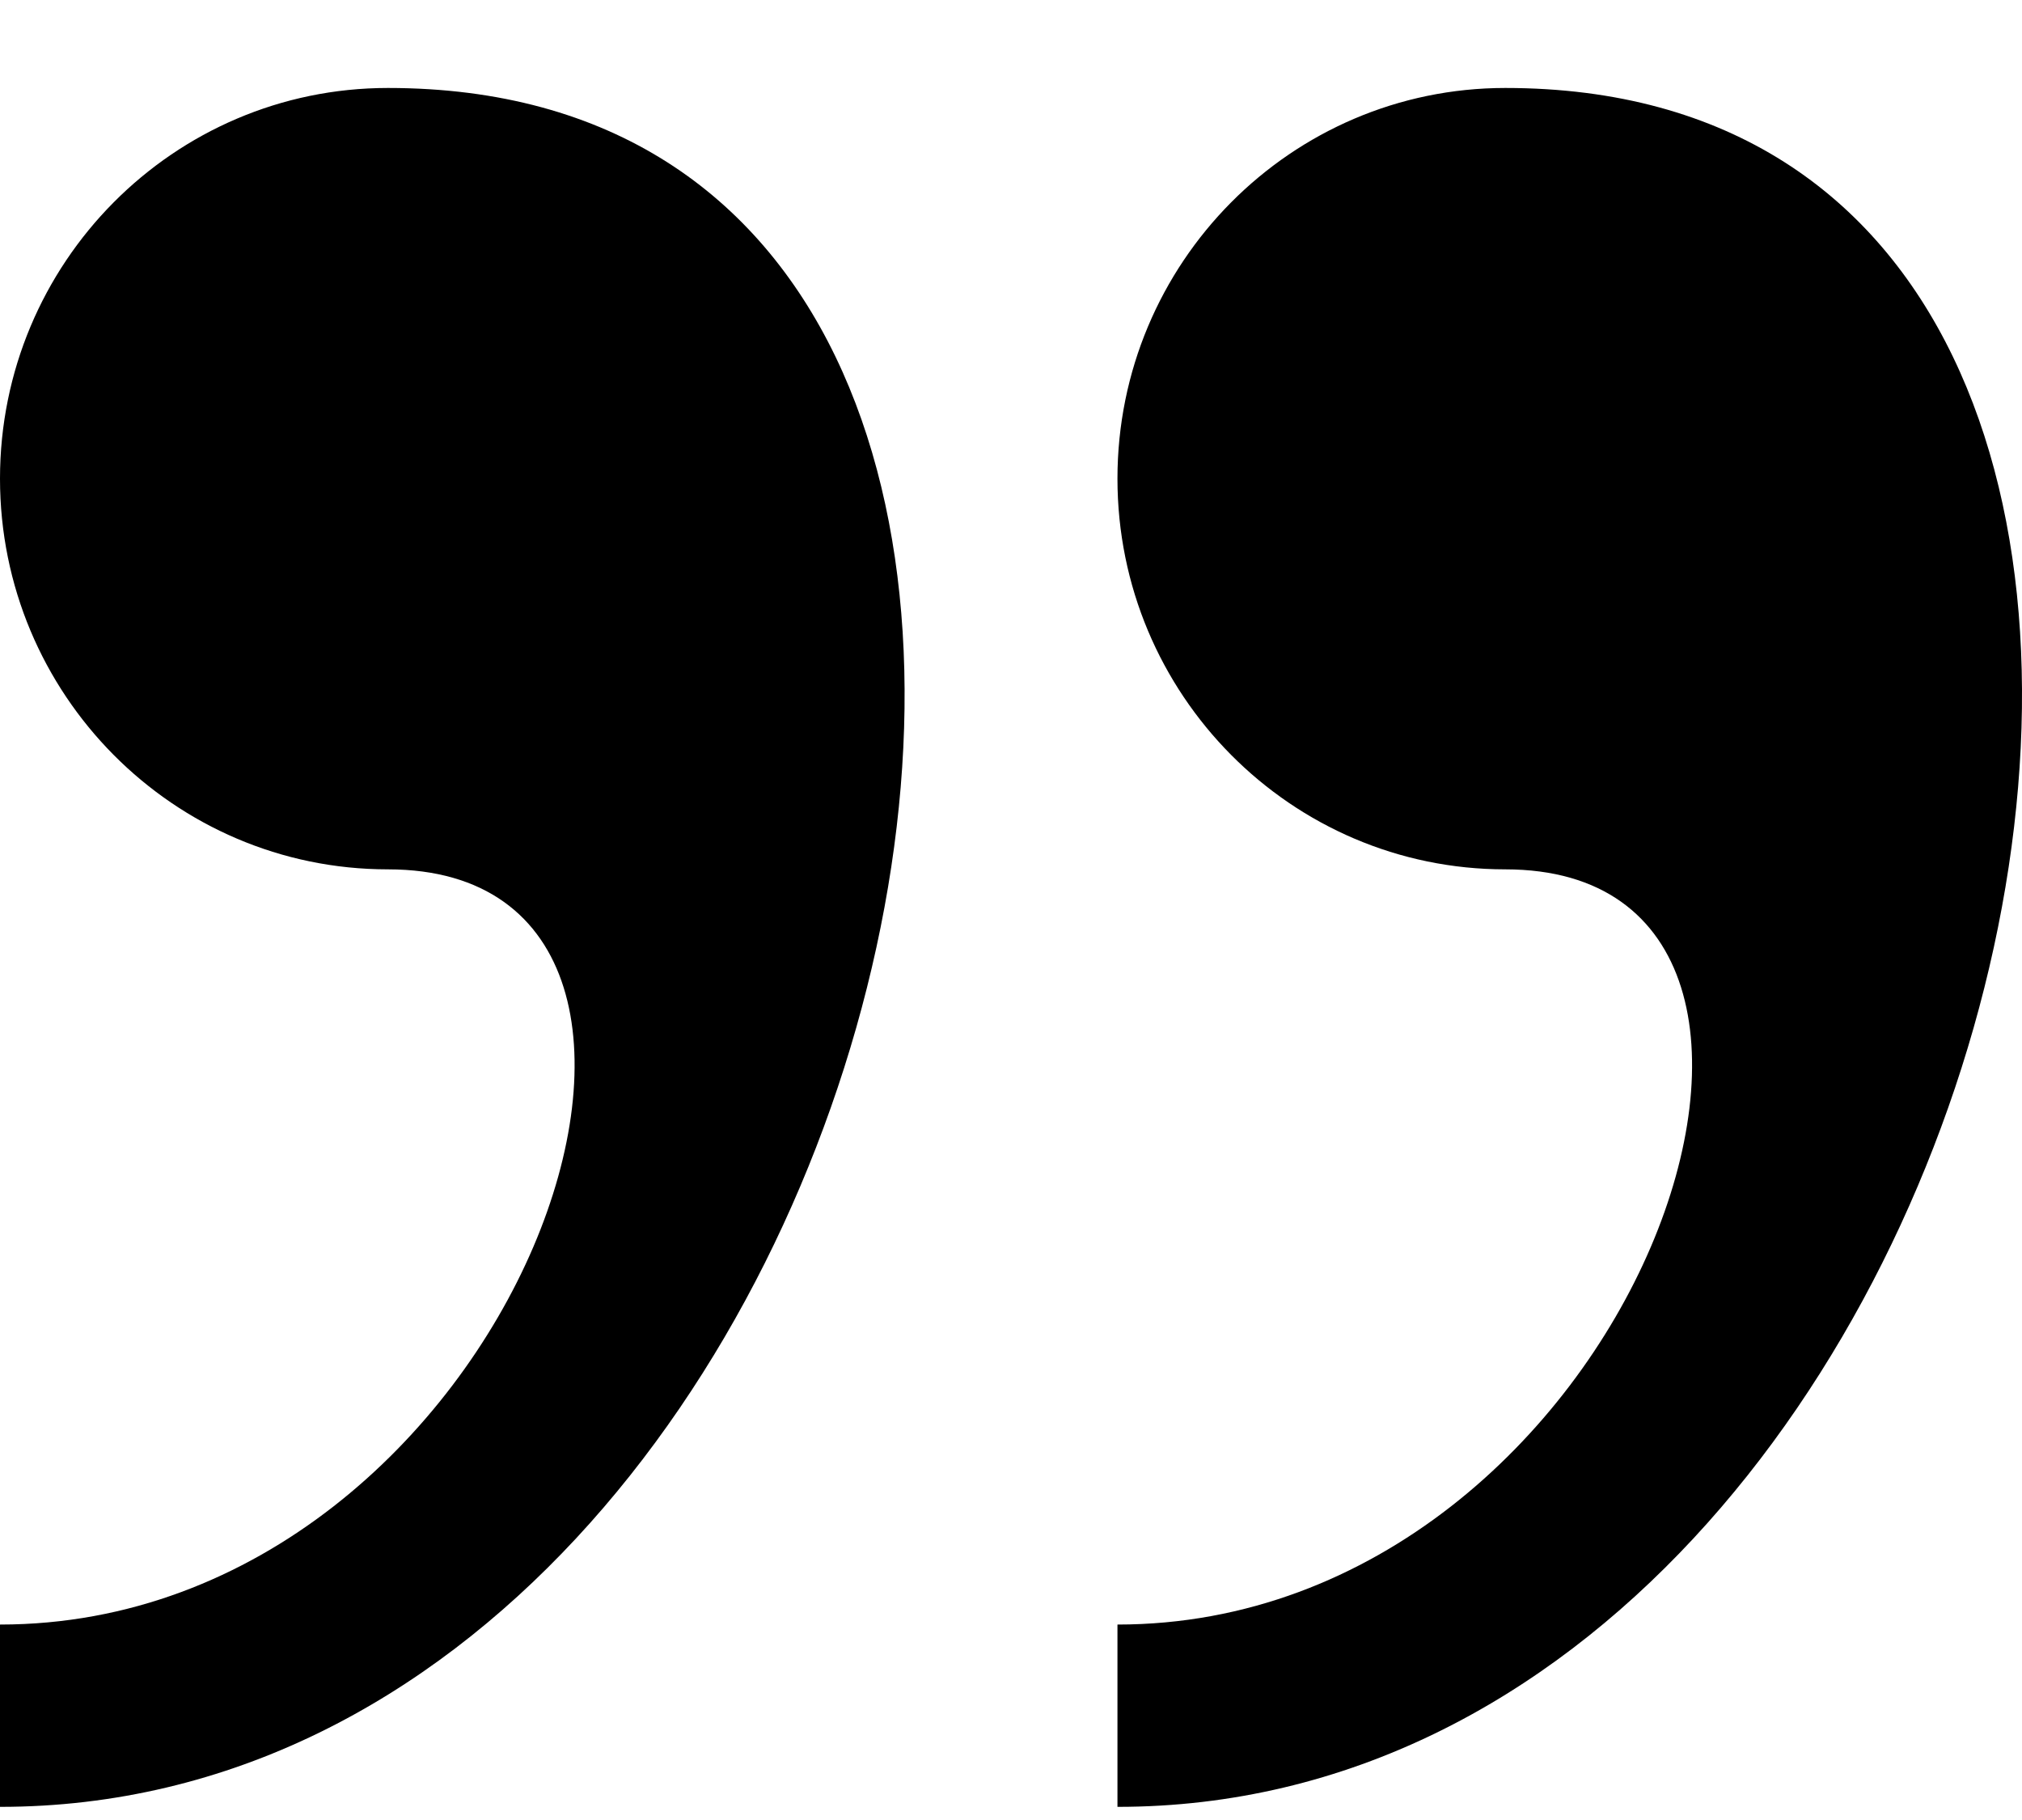
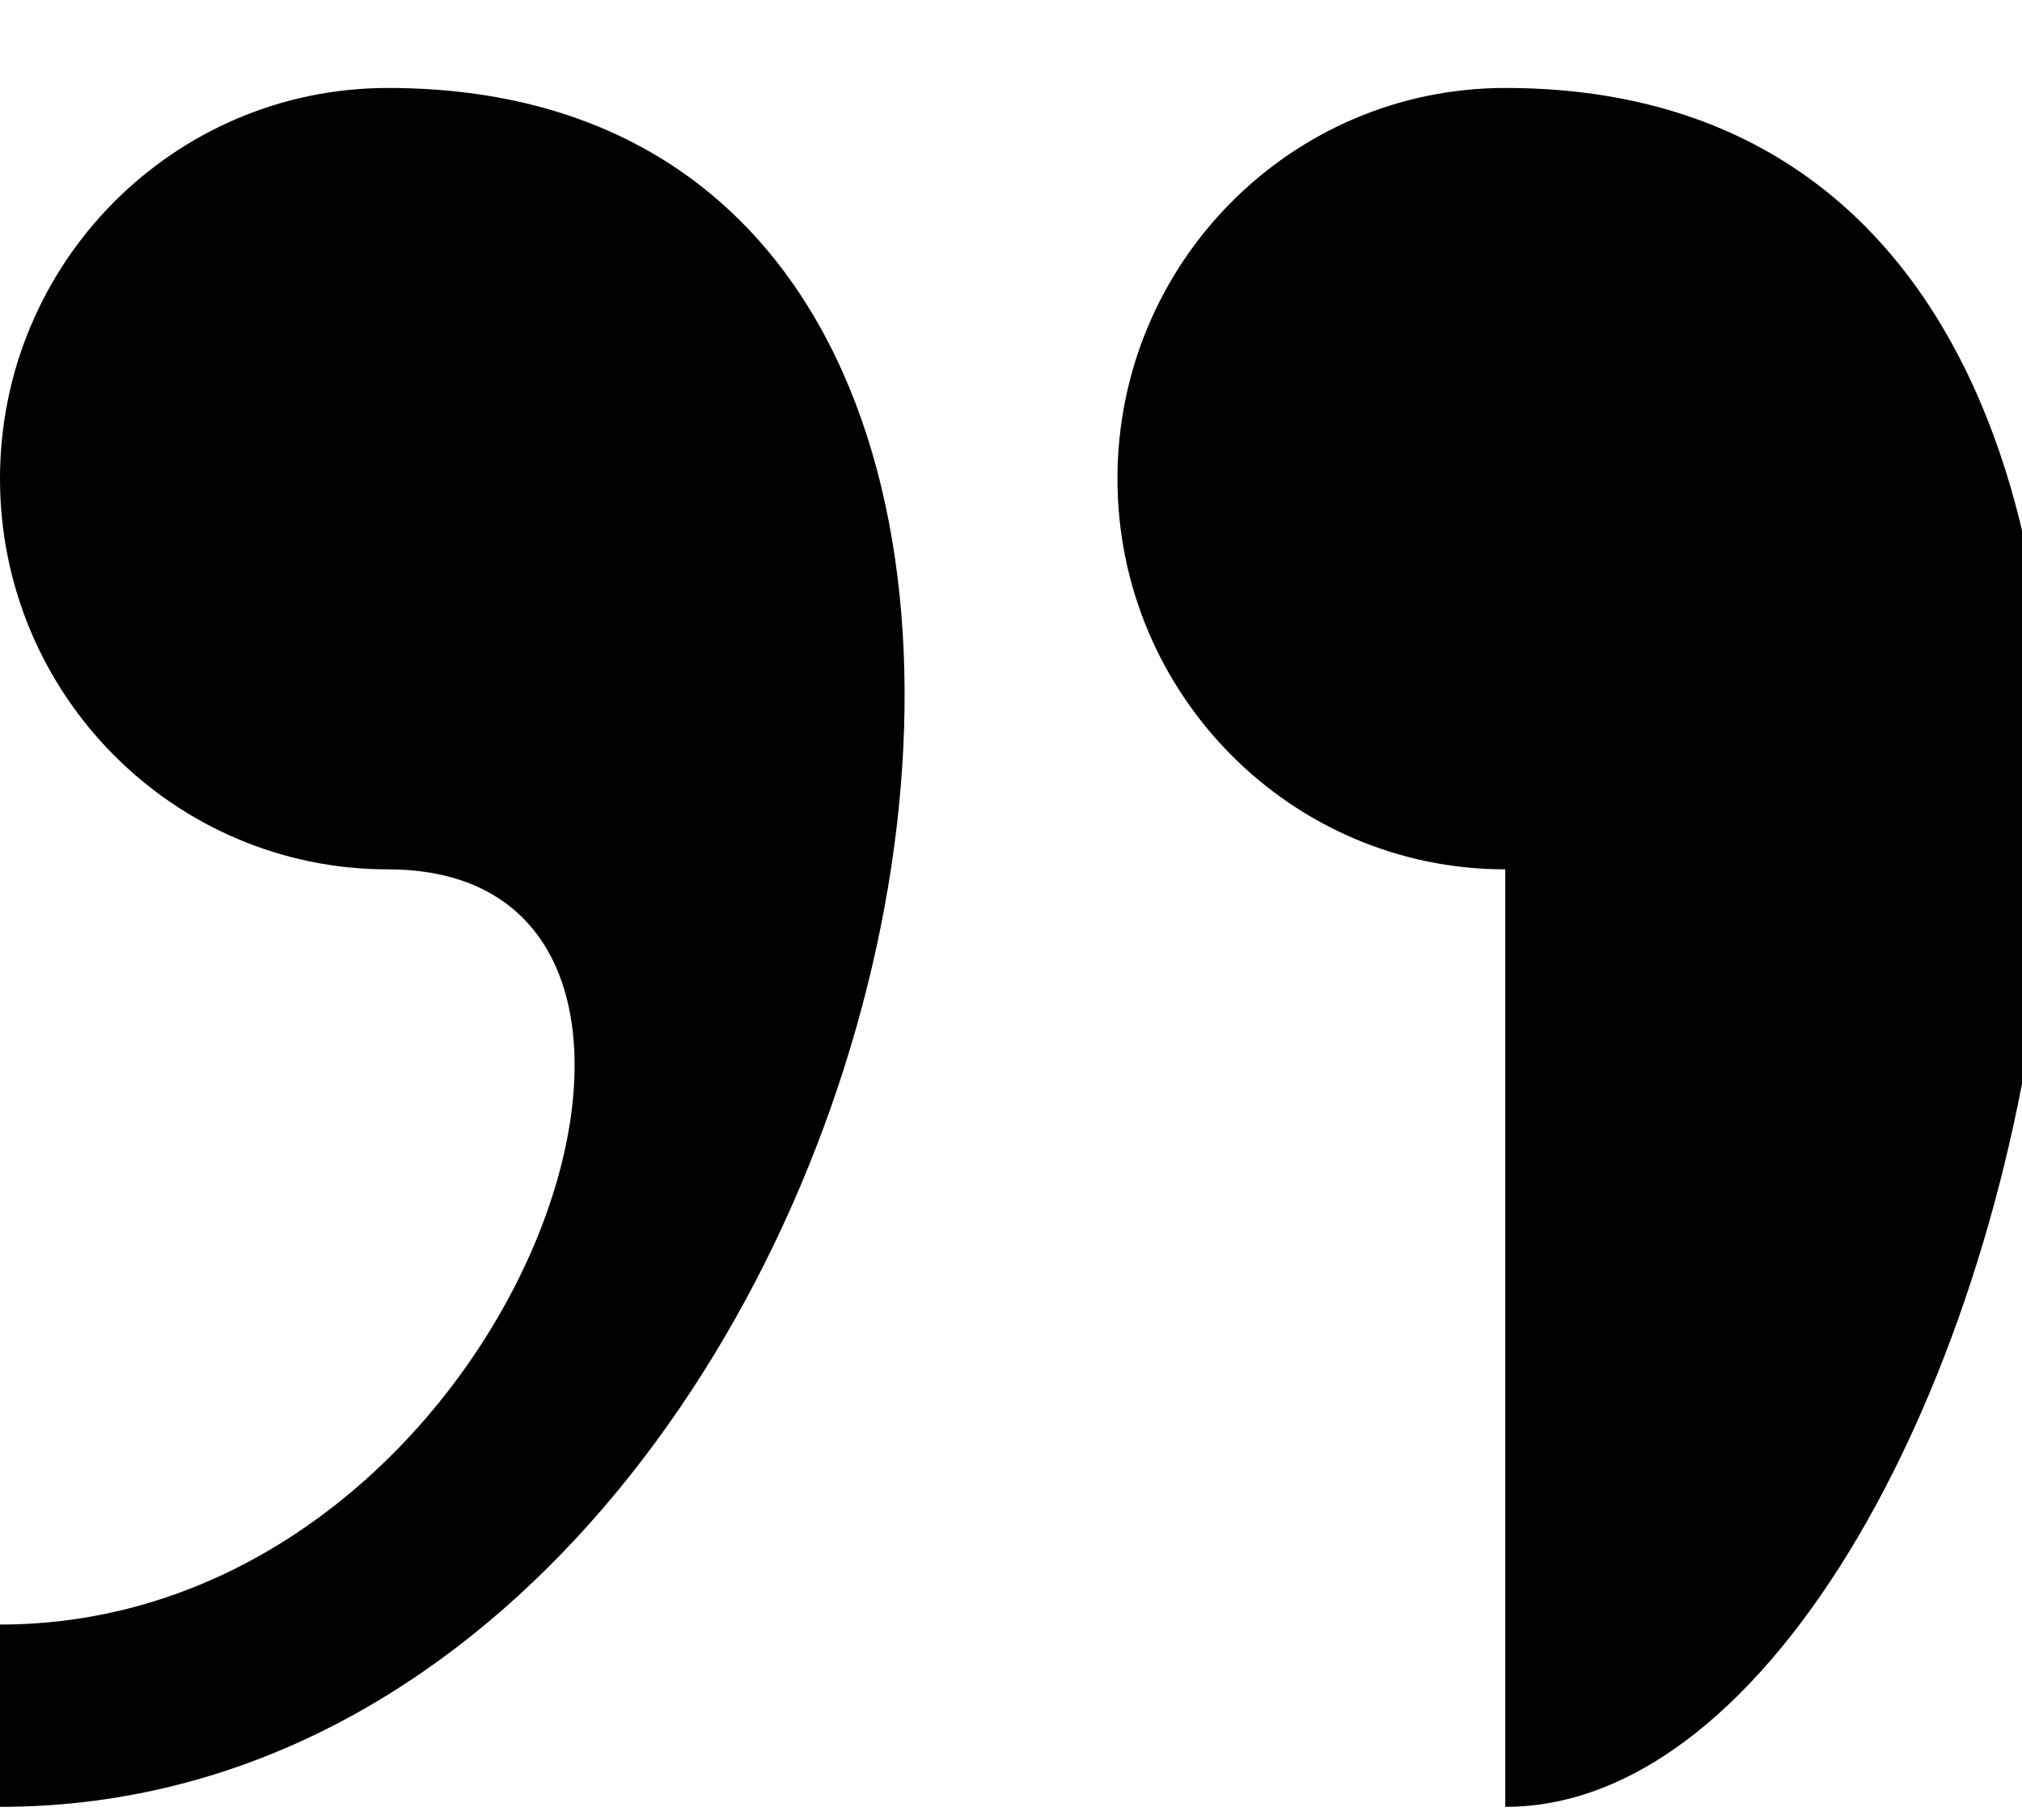
<svg xmlns="http://www.w3.org/2000/svg" width="20" height="18" viewBox="0 0 20 18" fill="none">
-   <path d="M3.837 0.87C1.718 0.87 0 2.6 0 4.734C0 6.867 1.718 8.598 3.837 8.598C7.672 8.598 5.116 16.067 0 16.067V17.87C9.13 17.871 12.707 0.87 3.837 0.87ZM14.889 0.87C12.772 0.87 11.053 2.6 11.053 4.734C11.053 6.867 12.772 8.598 14.889 8.598C18.726 8.598 16.169 16.067 11.053 16.067V17.87C20.182 17.871 23.76 0.87 14.889 0.87Z" fill="black" />
+   <path d="M3.837 0.87C1.718 0.87 0 2.6 0 4.734C0 6.867 1.718 8.598 3.837 8.598C7.672 8.598 5.116 16.067 0 16.067V17.87C9.13 17.871 12.707 0.87 3.837 0.87ZM14.889 0.87C12.772 0.87 11.053 2.6 11.053 4.734C11.053 6.867 12.772 8.598 14.889 8.598V17.87C20.182 17.871 23.76 0.87 14.889 0.87Z" fill="black" />
</svg>